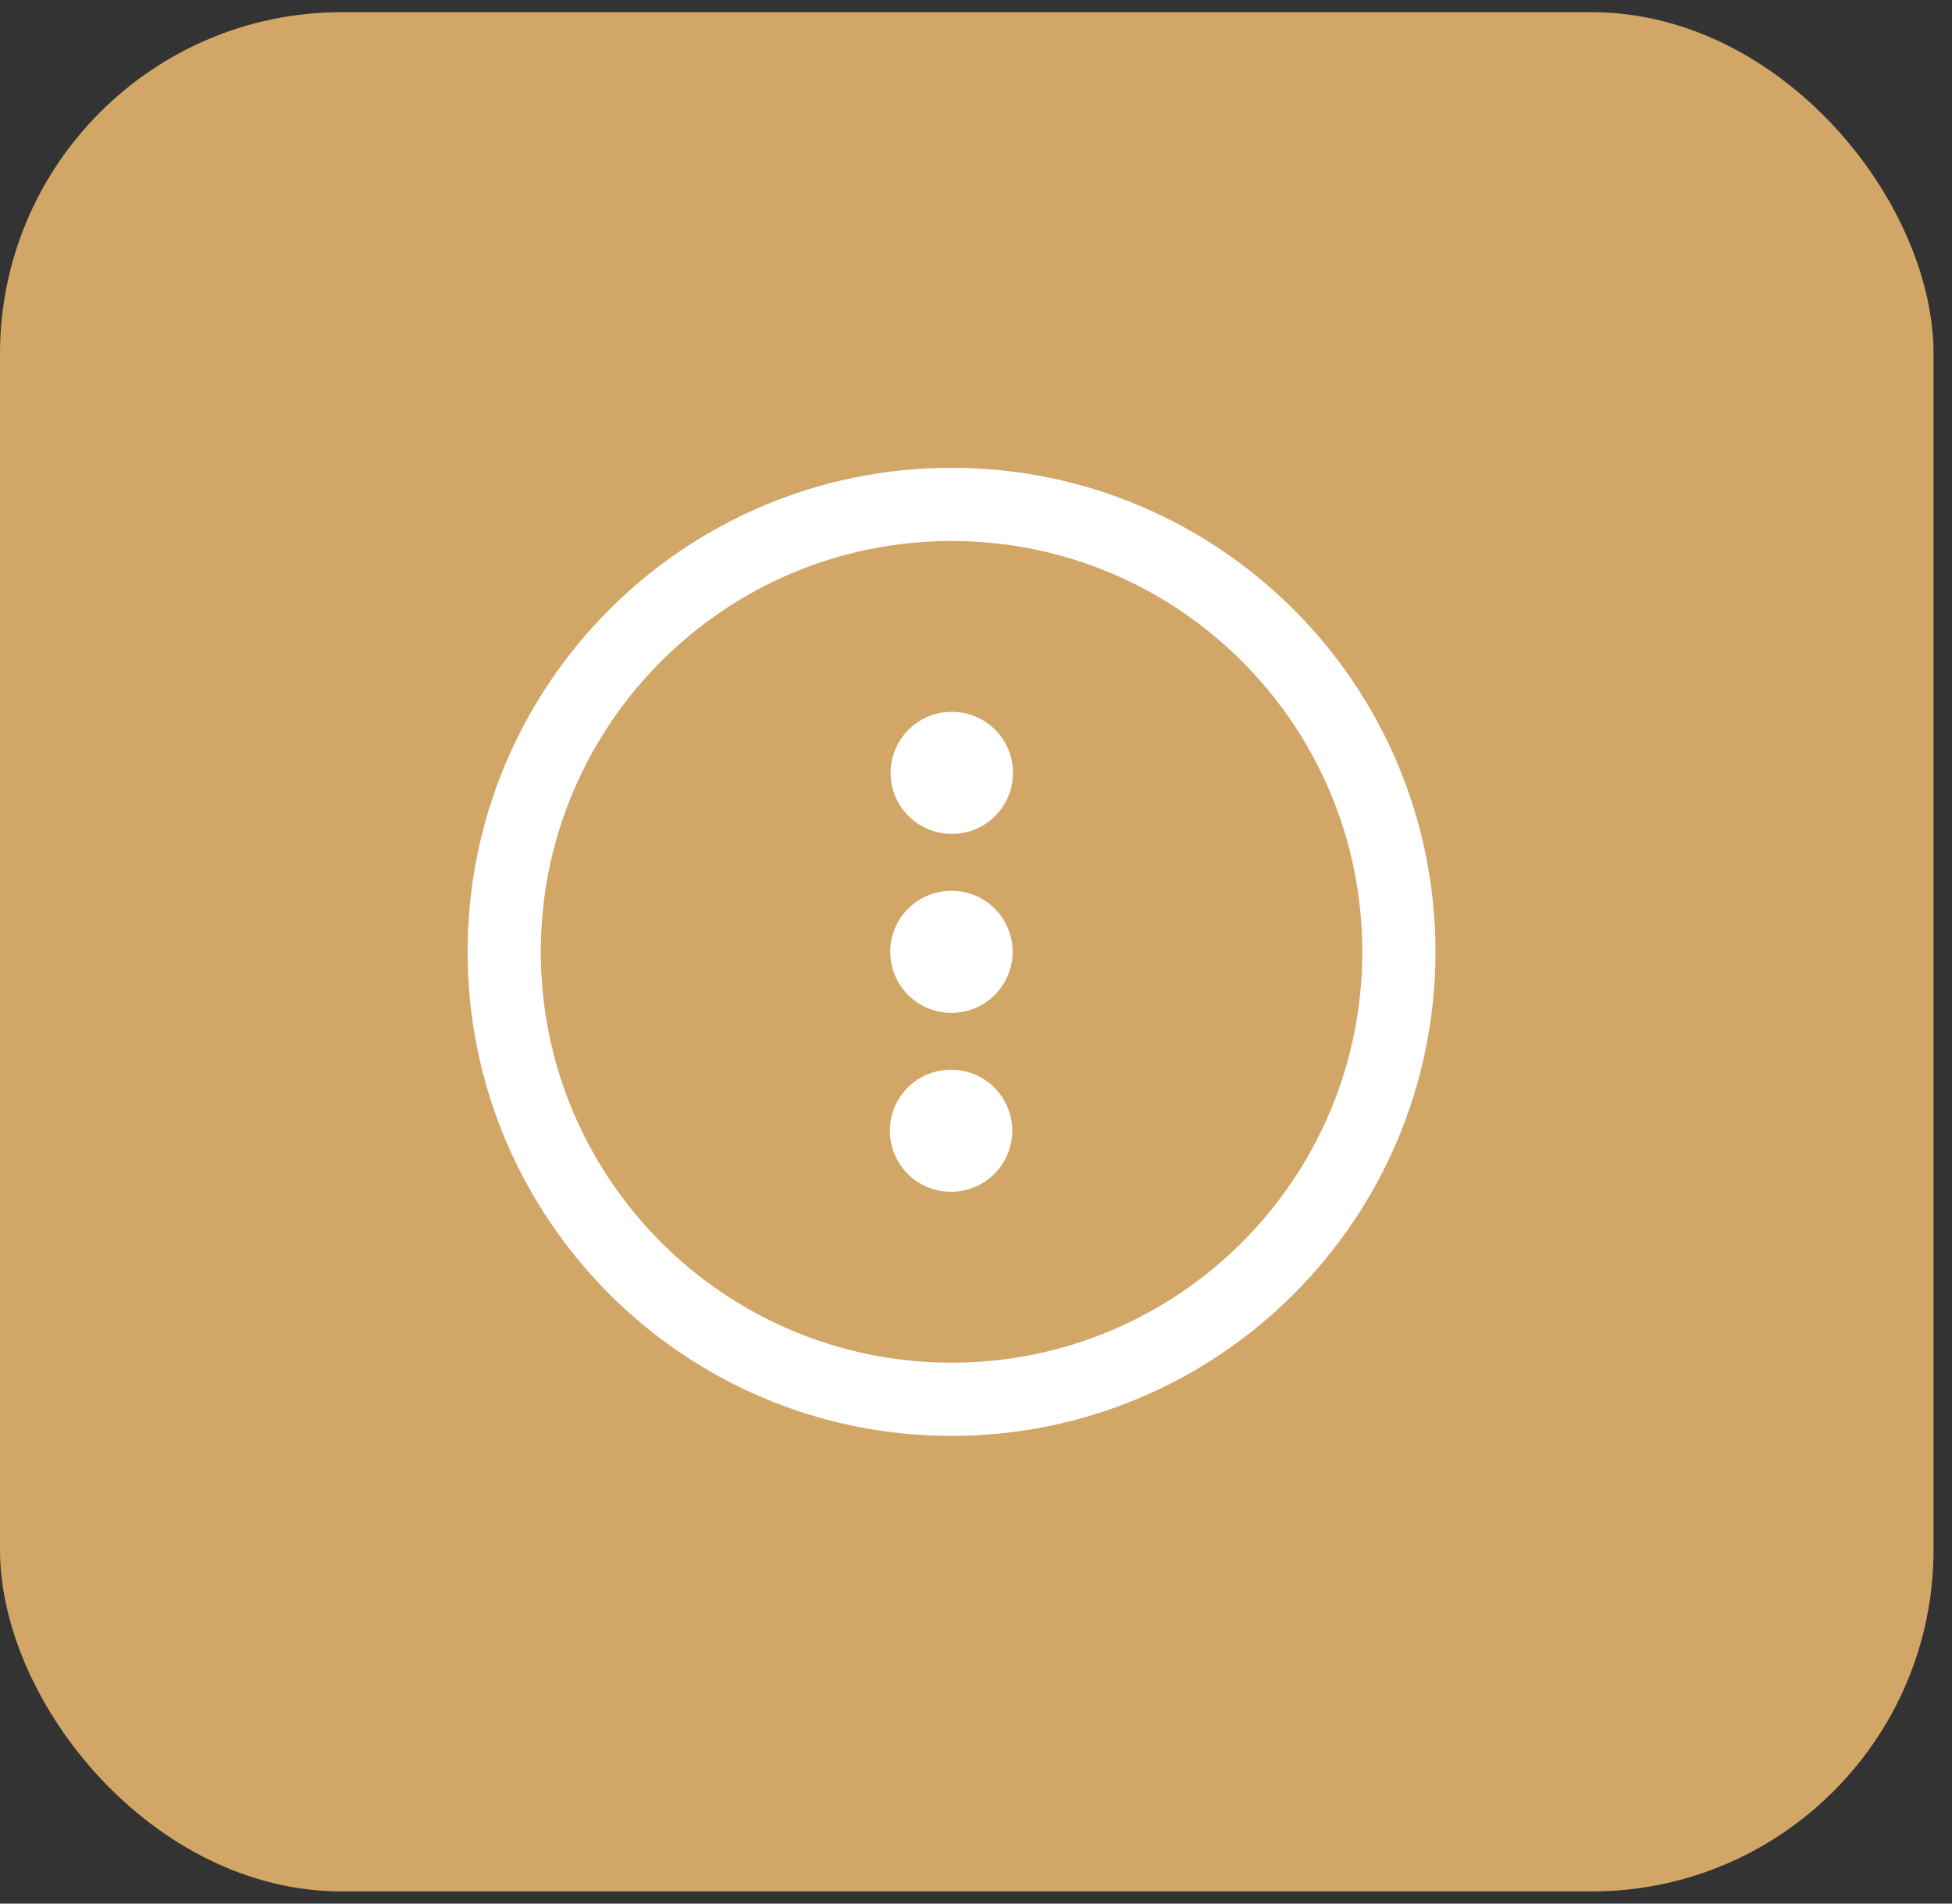
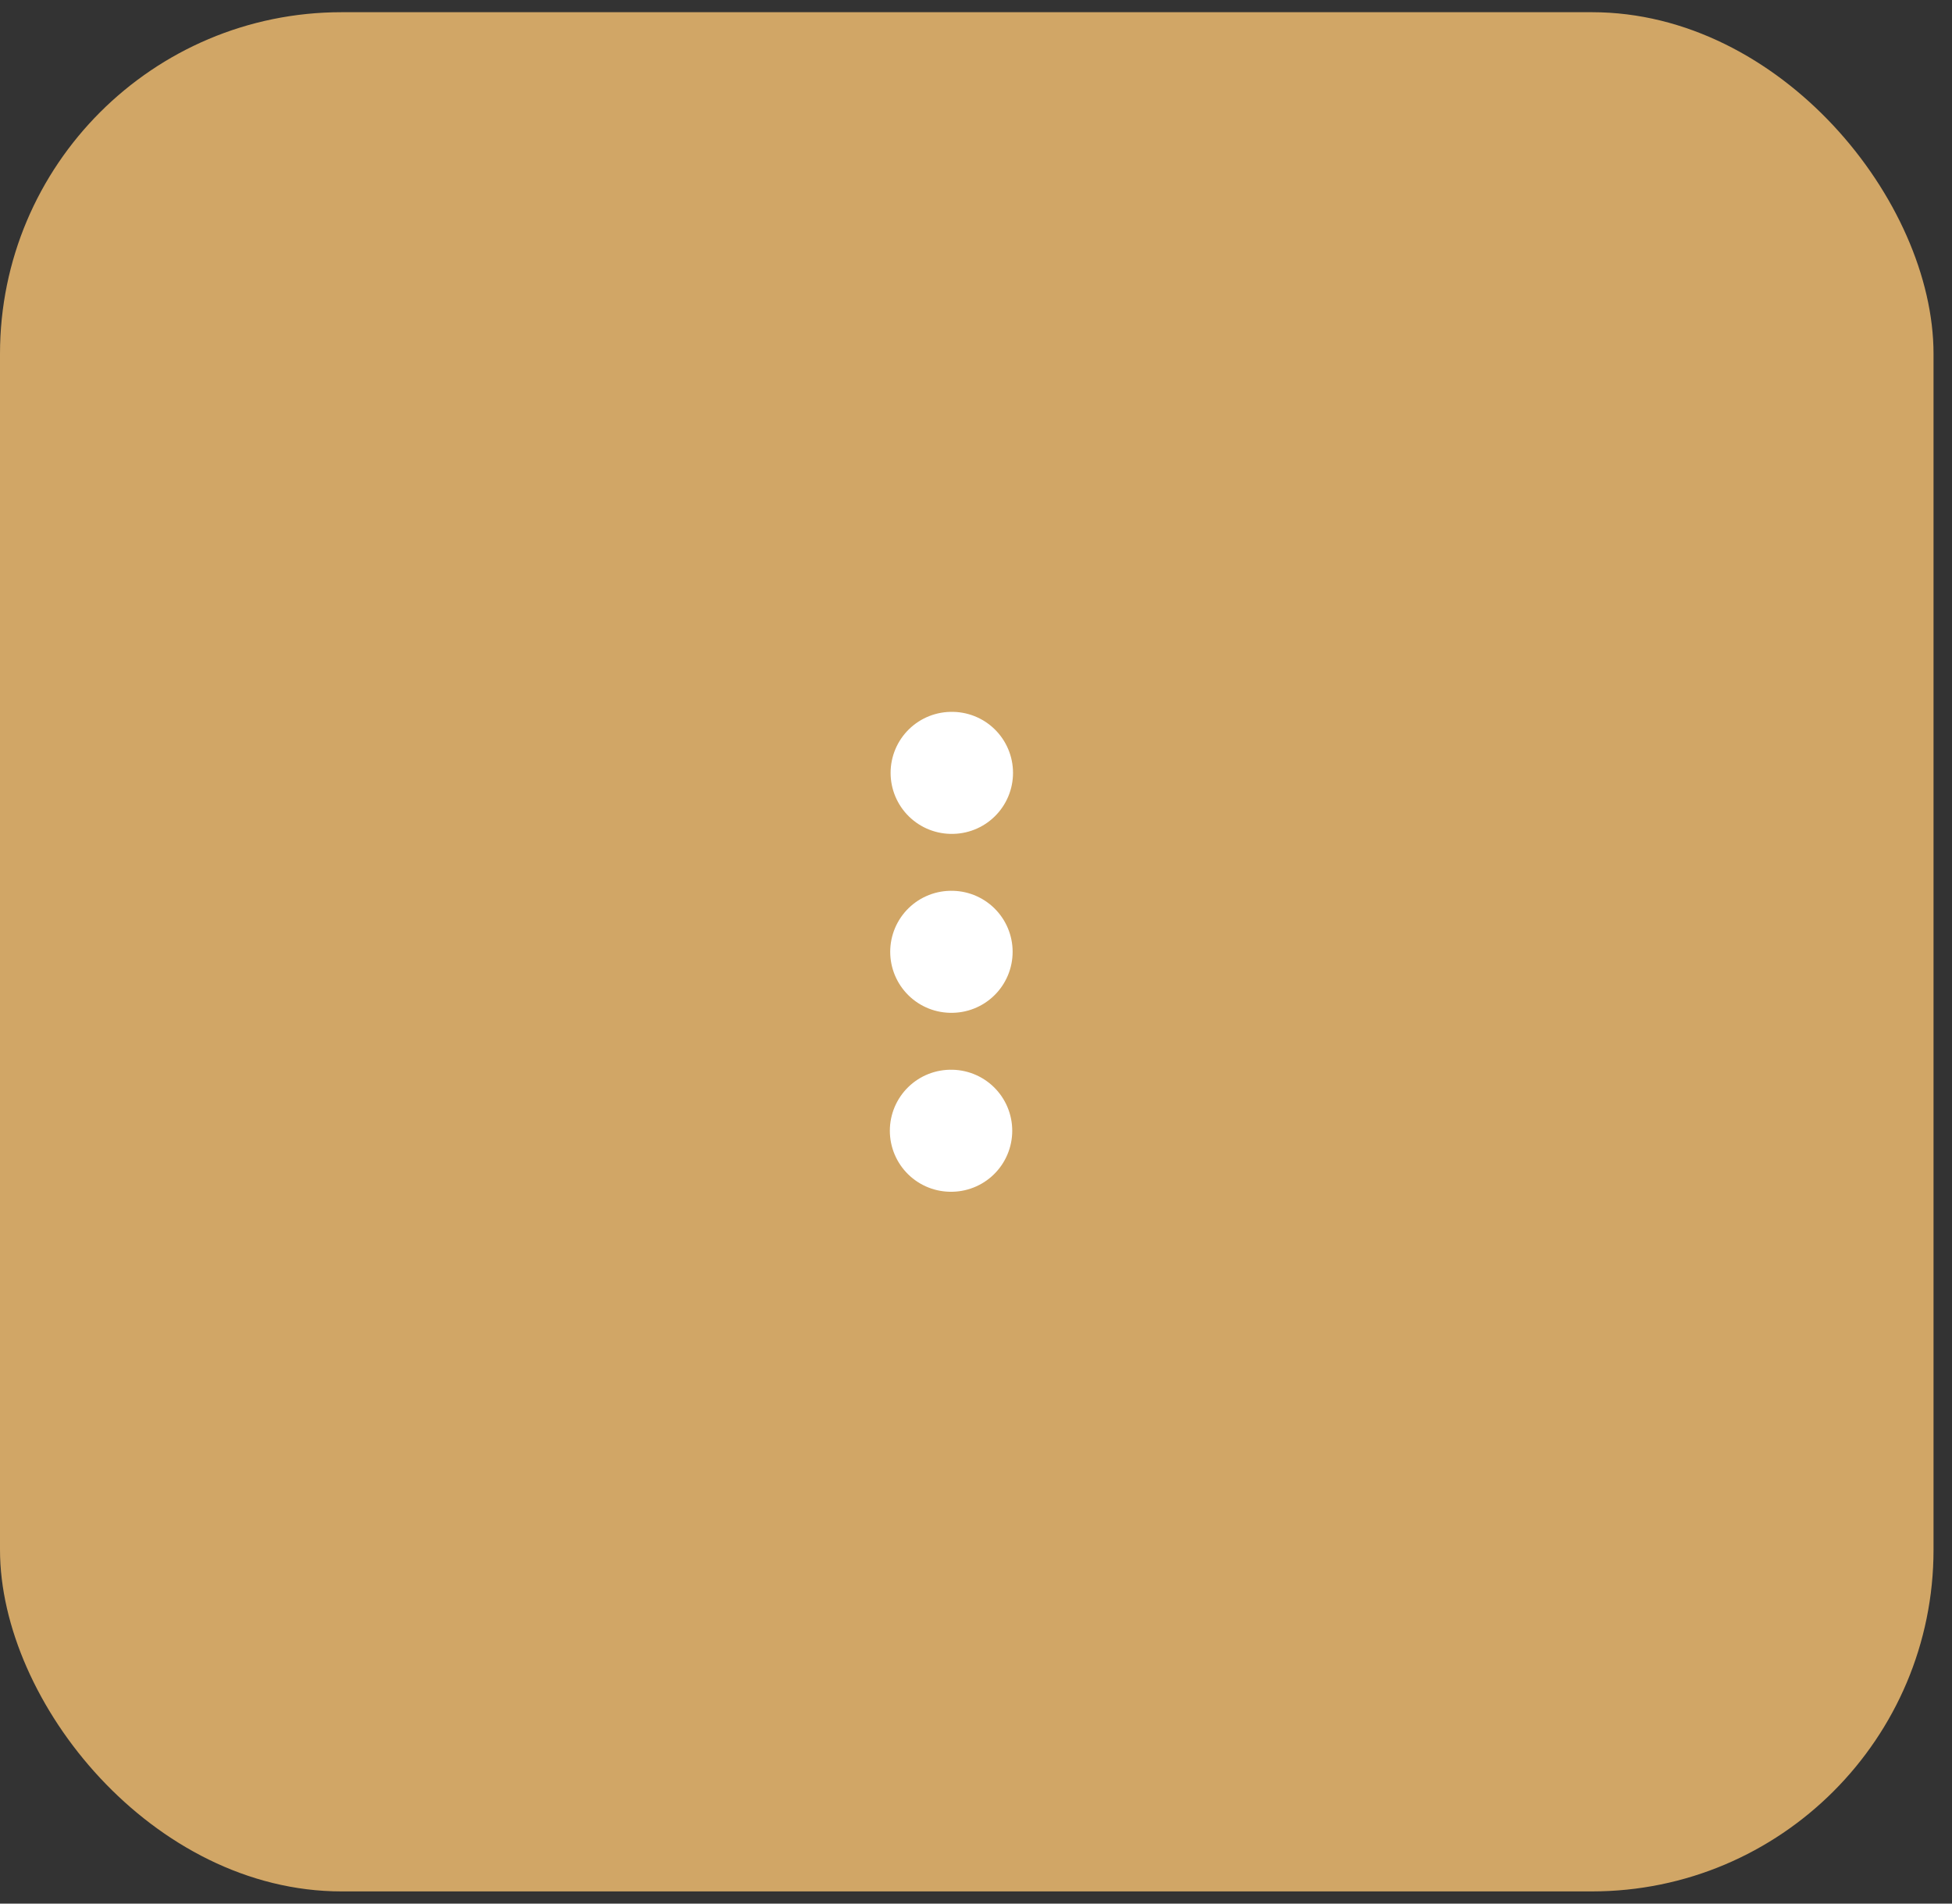
<svg xmlns="http://www.w3.org/2000/svg" width="80" height="78" viewBox="0 0 80 78" fill="none">
  <rect x="0" y="0" width="80" height="78" fill="#333333" stroke="none" />
  <rect y="0.5" width="79.243" height="77" rx="14" fill="#D1A666" />
  <path d="M38.984 39H39.001" stroke="white" stroke-width="5" stroke-linecap="round" stroke-linejoin="round" />
  <path d="M38.969 46.332H38.985" stroke="white" stroke-width="5" stroke-linecap="round" stroke-linejoin="round" />
  <path d="M39 31.668H39.017" stroke="white" stroke-width="5" stroke-linecap="round" stroke-linejoin="round" />
-   <path d="M57.331 39.001C57.331 28.876 49.123 20.668 38.997 20.668C28.872 20.668 20.664 28.876 20.664 39.001C20.664 49.126 28.872 57.335 38.997 57.335C49.123 57.335 57.331 49.126 57.331 39.001Z" stroke="white" stroke-width="3" />
</svg>